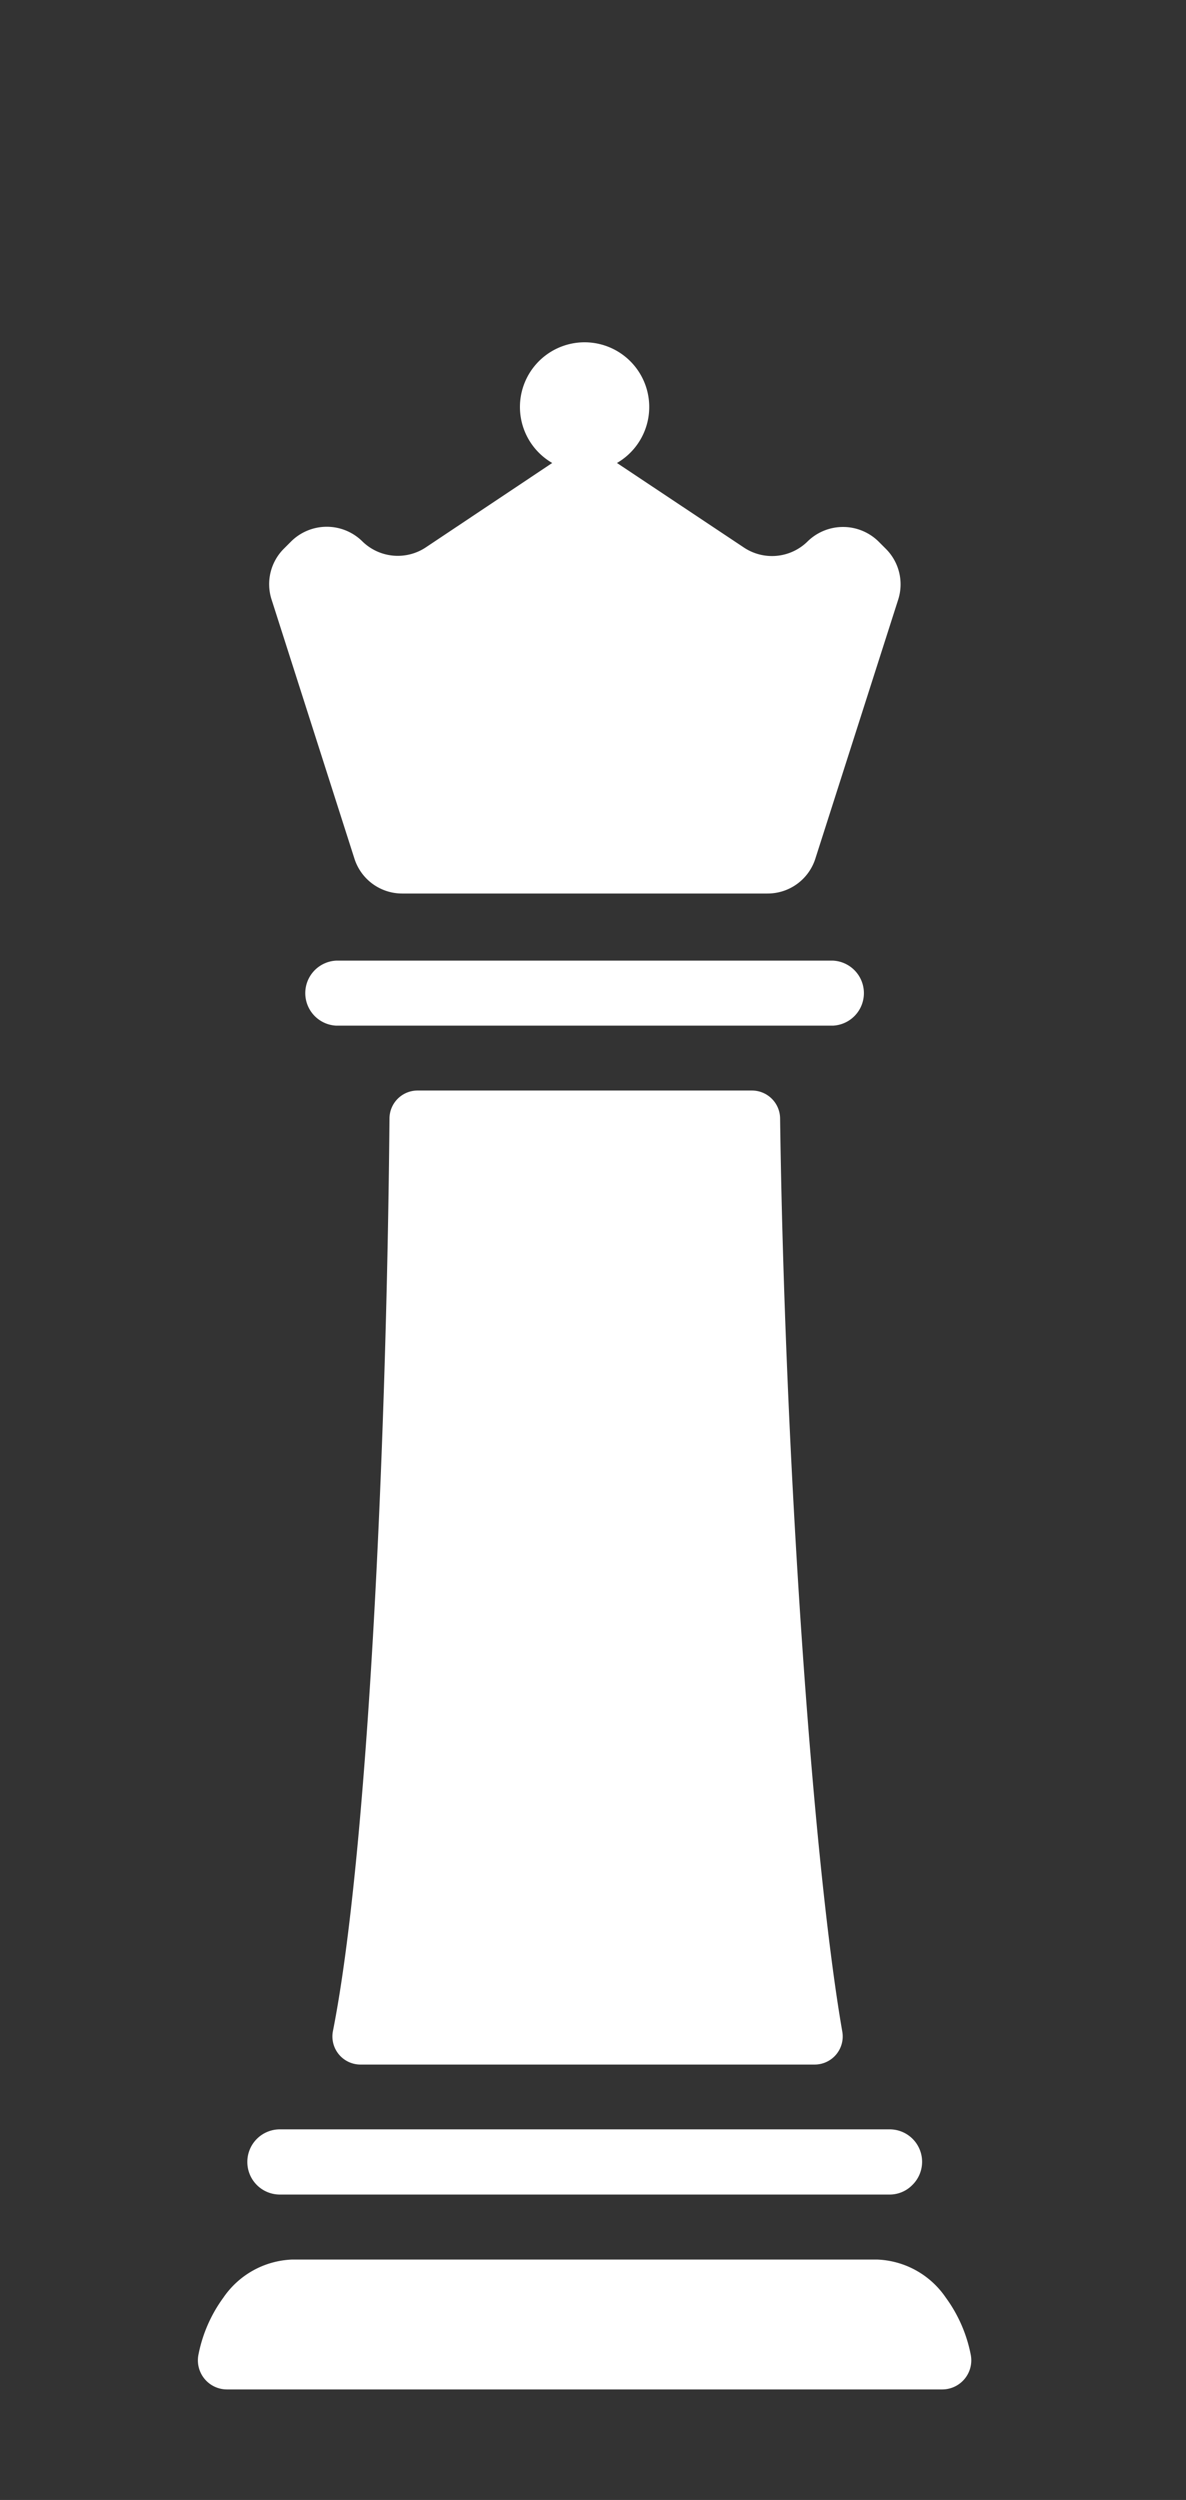
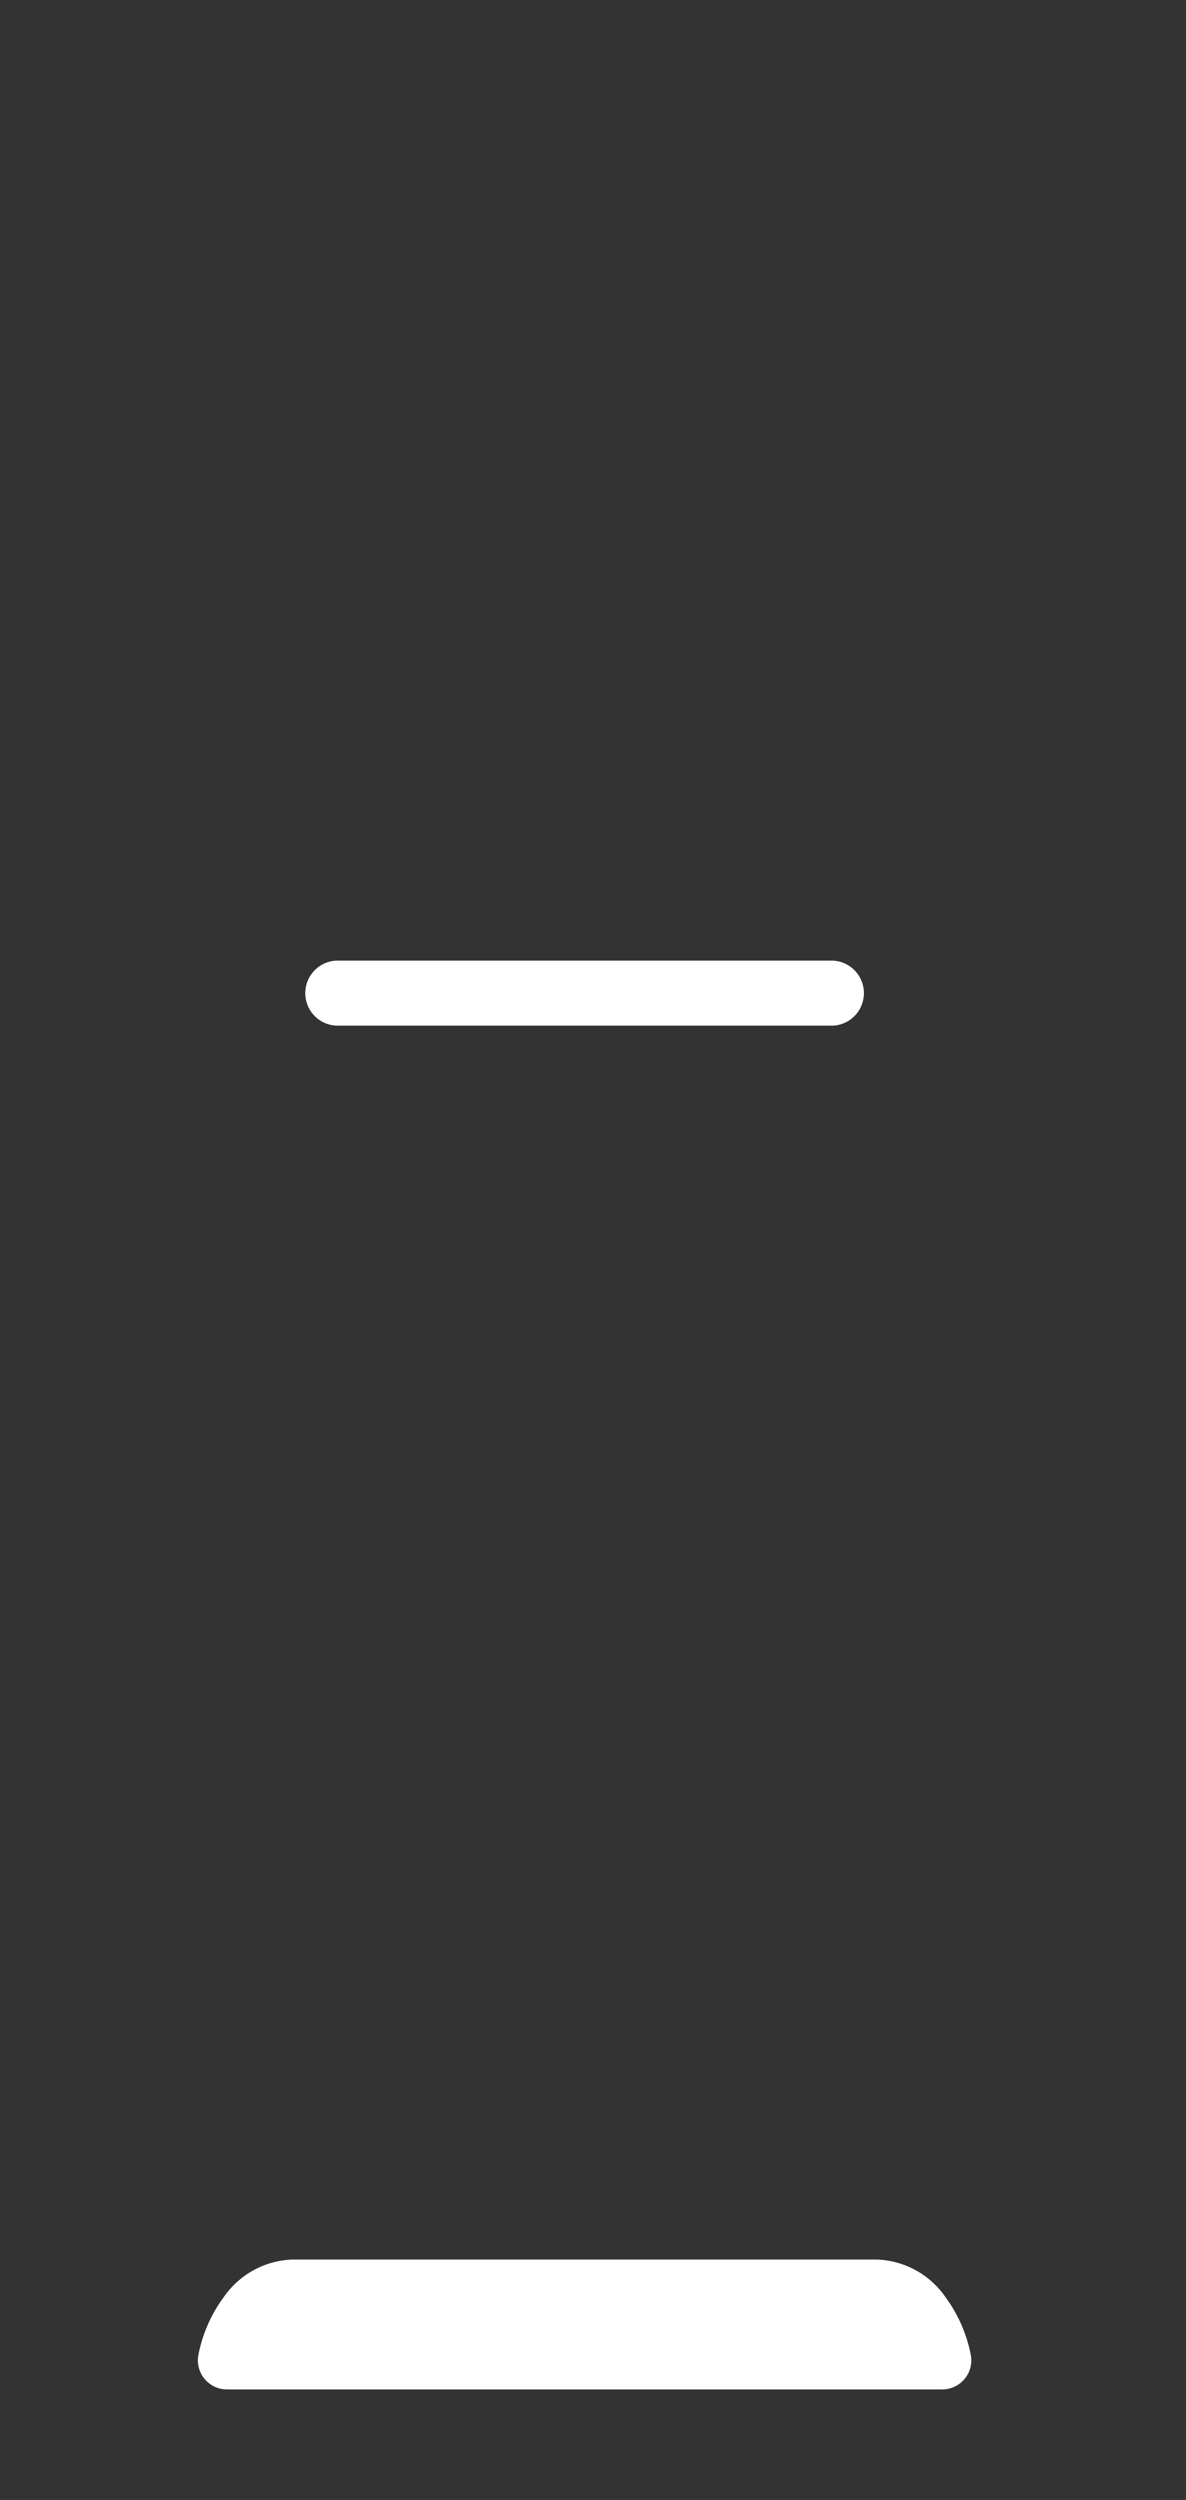
<svg xmlns="http://www.w3.org/2000/svg" id="Apex-icon" data-name="Layer 1" viewBox="0 0 117.05 246.55">
  <rect x="0" y="0" width="117.05" height="246.55" fill="#333333" stroke="none" />
  <defs>
    <style>.apex-body{fill:#fff;}.apex-head{fill:#fff;}</style>
  </defs>
-   <path class="apex-body" d="M74.21,107.55h-33a2.77,2.77,0,0,0-2.77,2.75c-.3,33.24-2.18,72.85-5.58,90a2.77,2.77,0,0,0,2.72,3.31H80.39a2.77,2.77,0,0,0,2.74-3.24c-3-17.26-5.69-57.11-6.14-90.09A2.78,2.78,0,0,0,74.21,107.55Z" />
  <path class="apex-body" d="M95.81,232.25a14.09,14.09,0,0,0-2.47-5.66,8.58,8.58,0,0,0-6.8-3.75H28.86a8.61,8.61,0,0,0-6.81,3.75,14.09,14.09,0,0,0-2.47,5.66,2.87,2.87,0,0,0,2.84,3.4H93A2.87,2.87,0,0,0,95.81,232.25Z" />
  <path class="apex-body" d="M33.16,101.15H82.23a3.21,3.21,0,0,0,0-6.41H33.16a3.21,3.21,0,0,0,0,6.41Z" />
-   <path class="apex-body" d="M27.62,216.43H87.78a3.13,3.13,0,0,0,2.26-.94A3.2,3.2,0,0,0,87.78,210H27.62a3.21,3.21,0,0,0-3.21,3.2A3.21,3.21,0,0,0,27.62,216.43Z" />
-   <path class="apex-head" d="M87.44,54.14l-.74-.74a5,5,0,0,0-7,0,5,5,0,0,1-6.25.62L60.89,45.66a6.38,6.38,0,1,0-6.39,0L42,54a5,5,0,0,1-6.25-.62,5,5,0,0,0-7,0l-.74.74a4.94,4.94,0,0,0-1.21,5l8.18,25.56a4.94,4.94,0,0,0,4.71,3.44H75.75a4.94,4.94,0,0,0,4.72-3.44l8.18-25.56A4.94,4.94,0,0,0,87.44,54.14Z" />
</svg>